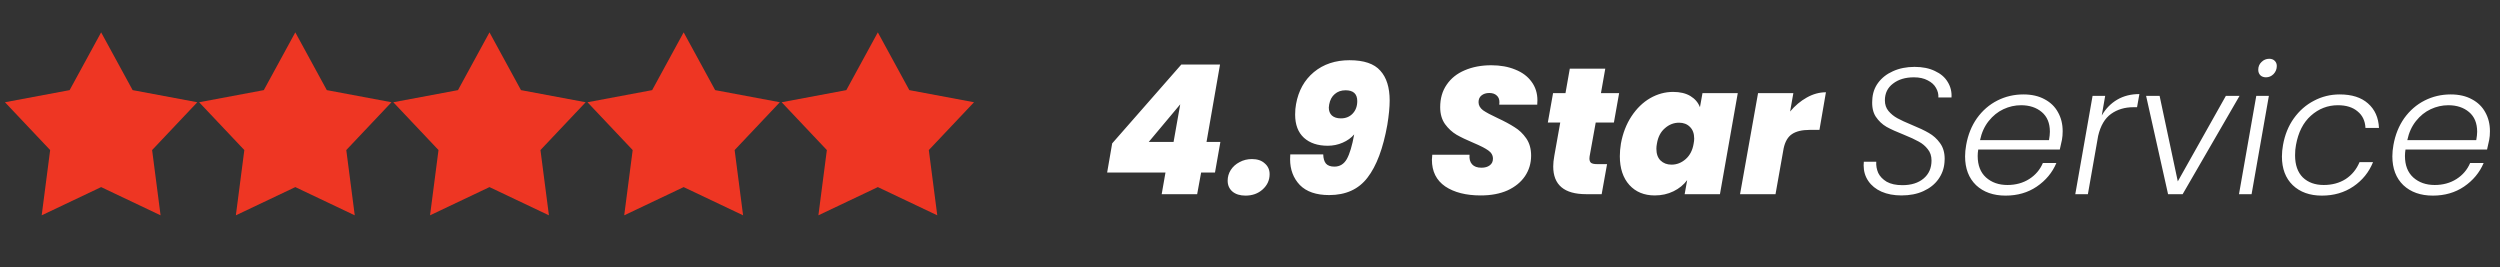
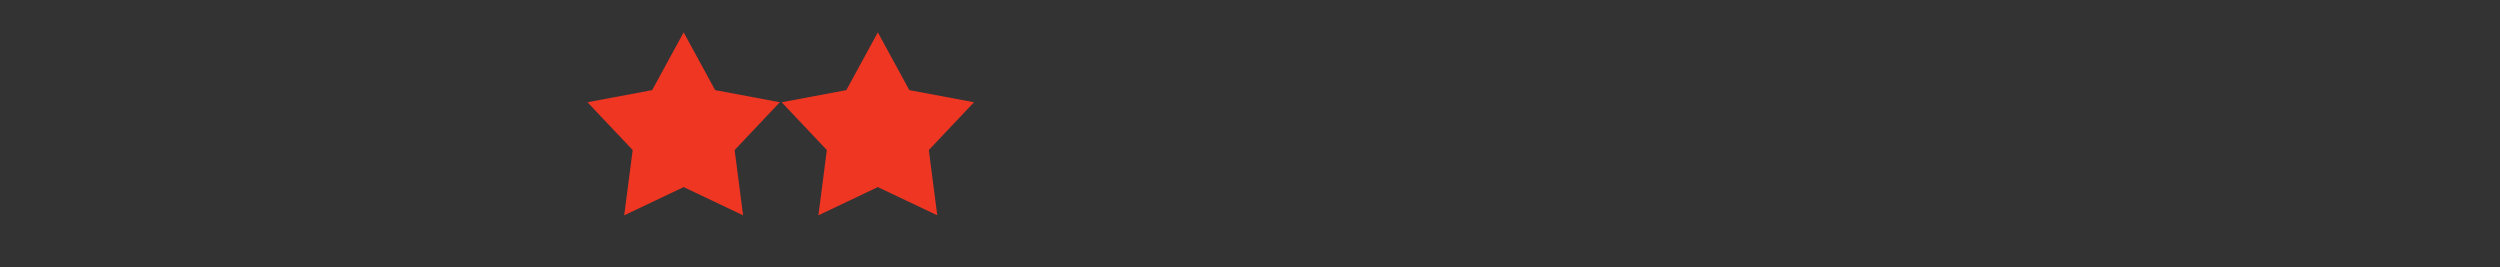
<svg xmlns="http://www.w3.org/2000/svg" width="309" height="33" viewBox="0 0 309 33" fill="none">
  <rect x="0" y="0" width="309" height="33" fill="#333333" stroke="none" />
-   <path d="M12.5 4L16.394 11.14L24.388 12.637L18.801 18.547L19.847 26.613L12.5 23.125L5.153 26.613L6.199 18.547L0.612 12.637L8.606 11.14L12.5 4Z" fill="#EE3623" />
-   <path d="M36.5 4L40.394 11.14L48.388 12.637L42.801 18.547L43.847 26.613L36.5 23.125L29.153 26.613L30.199 18.547L24.612 12.637L32.606 11.14L36.5 4Z" fill="#EE3623" />
-   <path d="M60.5 4L64.394 11.14L72.388 12.637L66.801 18.547L67.847 26.613L60.5 23.125L53.153 26.613L54.199 18.547L48.612 12.637L56.606 11.14L60.5 4Z" fill="#EE3623" />
  <path d="M84.5 4L88.394 11.14L96.388 12.637L90.801 18.547L91.847 26.613L84.5 23.125L77.153 26.613L78.199 18.547L72.612 12.637L80.606 11.14L84.5 4Z" fill="#EE3623" />
  <path d="M108.5 4L112.394 11.14L120.388 12.637L114.801 18.547L115.847 26.613L108.5 23.125L101.153 26.613L102.199 18.547L96.612 12.637L104.606 11.14L108.5 4Z" fill="#EE3623" />
-   <path d="M136.842 21.329L137.465 17.724L146.01 7.977H150.795L149.126 17.546H150.839L150.172 21.329H148.458L147.969 24H143.585L144.052 21.329H136.842ZM145.877 12.895L141.982 17.546H145.053L145.877 12.895ZM153.942 24.178C153.259 24.178 152.718 24.007 152.317 23.666C151.931 23.325 151.739 22.88 151.739 22.331C151.739 21.856 151.865 21.419 152.117 21.018C152.384 20.602 152.747 20.276 153.207 20.039C153.667 19.787 154.179 19.66 154.743 19.66C155.411 19.66 155.937 19.838 156.323 20.195C156.724 20.536 156.924 20.981 156.924 21.53C156.924 22.272 156.635 22.902 156.056 23.421C155.492 23.926 154.787 24.178 153.942 24.178ZM163.551 19.082C163.566 19.586 163.677 19.965 163.885 20.217C164.107 20.469 164.456 20.595 164.93 20.595C165.598 20.595 166.11 20.284 166.466 19.66C166.822 19.023 167.126 18.006 167.378 16.612C167.008 17.042 166.533 17.383 165.954 17.635C165.376 17.887 164.76 18.014 164.107 18.014C162.876 18.014 161.896 17.687 161.17 17.034C160.443 16.367 160.079 15.41 160.079 14.164C160.079 13.689 160.116 13.259 160.19 12.873C160.487 11.211 161.221 9.891 162.394 8.912C163.58 7.932 165.049 7.443 166.8 7.443C168.58 7.443 169.849 7.873 170.605 8.734C171.377 9.579 171.763 10.811 171.763 12.428C171.763 13.244 171.666 14.245 171.473 15.432C170.954 18.34 170.138 20.514 169.025 21.953C167.927 23.392 166.347 24.111 164.285 24.111C162.683 24.111 161.474 23.696 160.658 22.865C159.857 22.019 159.456 20.959 159.456 19.683C159.456 19.416 159.463 19.215 159.478 19.082H163.551ZM165.732 14.631C166.325 14.631 166.807 14.438 167.178 14.052C167.564 13.652 167.757 13.133 167.757 12.495C167.757 11.604 167.275 11.159 166.31 11.159C165.776 11.159 165.331 11.315 164.975 11.627C164.619 11.923 164.389 12.354 164.285 12.917C164.255 13.095 164.241 13.222 164.241 13.296C164.241 13.711 164.367 14.037 164.619 14.275C164.886 14.512 165.257 14.631 165.732 14.631ZM183.015 24.156C181.205 24.156 179.743 23.785 178.631 23.043C177.533 22.286 176.984 21.189 176.984 19.749C176.984 19.631 176.999 19.423 177.028 19.126H181.635C181.59 19.631 181.694 20.024 181.946 20.306C182.199 20.588 182.584 20.729 183.104 20.729C183.534 20.729 183.875 20.632 184.127 20.439C184.394 20.247 184.528 19.972 184.528 19.616C184.528 19.201 184.335 18.859 183.949 18.592C183.578 18.325 182.97 18.014 182.124 17.658C181.279 17.302 180.581 16.968 180.033 16.656C179.484 16.33 179.009 15.892 178.608 15.343C178.208 14.779 178.007 14.082 178.007 13.251C178.007 12.168 178.274 11.241 178.809 10.469C179.343 9.683 180.084 9.09 181.034 8.689C181.998 8.274 183.096 8.066 184.328 8.066C185.44 8.066 186.427 8.244 187.287 8.6C188.148 8.941 188.816 9.438 189.29 10.091C189.78 10.744 190.025 11.515 190.025 12.406C190.025 12.643 190.017 12.821 190.002 12.94H185.307C185.322 12.866 185.329 12.762 185.329 12.628C185.329 12.272 185.218 11.998 184.995 11.805C184.773 11.597 184.469 11.493 184.083 11.493C183.682 11.493 183.356 11.597 183.104 11.805C182.866 11.998 182.748 12.272 182.748 12.628C182.748 13.014 182.933 13.348 183.304 13.63C183.69 13.897 184.283 14.216 185.084 14.586C185.945 14.987 186.649 15.365 187.198 15.721C187.762 16.063 188.244 16.523 188.645 17.101C189.046 17.68 189.246 18.392 189.246 19.238C189.246 20.172 188.994 21.018 188.489 21.775C187.985 22.516 187.265 23.102 186.331 23.533C185.396 23.948 184.291 24.156 183.015 24.156ZM196.475 19.327C196.46 19.401 196.453 19.49 196.453 19.594C196.453 19.831 196.519 20.009 196.653 20.128C196.801 20.232 197.039 20.284 197.365 20.284H198.633L197.966 24H196.052C193.337 24 191.979 22.858 191.979 20.573C191.979 20.187 192.024 19.749 192.113 19.26L192.847 15.143H191.312L191.957 11.515H193.493L194.027 8.489H198.411L197.877 11.515H200.124L199.479 15.143H197.231L196.475 19.327ZM200.345 17.747C200.582 16.456 201.02 15.328 201.658 14.364C202.296 13.4 203.06 12.658 203.95 12.139C204.855 11.619 205.804 11.36 206.798 11.36C207.659 11.36 208.371 11.53 208.935 11.871C209.499 12.213 209.892 12.673 210.114 13.251L210.426 11.515H214.788L212.585 24H208.223L208.534 22.264C208.104 22.843 207.54 23.303 206.843 23.644C206.146 23.985 205.374 24.156 204.529 24.156C203.223 24.156 202.177 23.726 201.391 22.865C200.604 21.99 200.211 20.803 200.211 19.304C200.211 18.815 200.256 18.296 200.345 17.747ZM209.335 17.747C209.38 17.524 209.402 17.316 209.402 17.123C209.402 16.5 209.224 16.018 208.868 15.677C208.527 15.336 208.082 15.165 207.533 15.165C206.88 15.165 206.294 15.395 205.775 15.855C205.255 16.3 204.929 16.931 204.796 17.747C204.751 17.969 204.729 18.184 204.729 18.392C204.729 19.015 204.899 19.497 205.241 19.838C205.597 20.18 206.049 20.35 206.598 20.35C207.251 20.35 207.837 20.12 208.356 19.66C208.876 19.201 209.202 18.563 209.335 17.747ZM221.257 13.785C221.865 13.058 222.555 12.48 223.326 12.05C224.098 11.619 224.884 11.404 225.685 11.404L224.884 16.055H223.66C222.74 16.055 222.021 16.226 221.502 16.567C220.982 16.908 220.634 17.502 220.456 18.347L219.454 24H215.07L217.295 11.515H221.657L221.257 13.785ZM235.02 24.156C234.085 24.156 233.261 24 232.549 23.688C231.852 23.377 231.311 22.939 230.925 22.375C230.539 21.812 230.346 21.166 230.346 20.439C230.346 20.247 230.354 20.098 230.368 19.994H231.904C231.874 20.469 231.956 20.929 232.149 21.374C232.356 21.804 232.705 22.168 233.195 22.465C233.699 22.746 234.345 22.887 235.131 22.887C236.229 22.887 237.104 22.613 237.757 22.064C238.41 21.515 238.736 20.773 238.736 19.838C238.736 19.275 238.58 18.807 238.269 18.436C237.972 18.051 237.601 17.739 237.156 17.502C236.711 17.25 236.103 16.968 235.331 16.656C234.426 16.3 233.707 15.974 233.172 15.677C232.638 15.365 232.193 14.943 231.837 14.408C231.496 13.874 231.355 13.192 231.414 12.361C231.444 11.56 231.681 10.855 232.127 10.247C232.586 9.624 233.202 9.142 233.974 8.8C234.76 8.444 235.65 8.266 236.644 8.266C237.623 8.266 238.462 8.437 239.159 8.778C239.871 9.105 240.398 9.557 240.739 10.136C241.095 10.714 241.251 11.352 241.206 12.05H239.582C239.611 11.649 239.515 11.256 239.292 10.87C239.085 10.484 238.743 10.173 238.269 9.935C237.809 9.683 237.238 9.557 236.555 9.557C235.502 9.557 234.641 9.817 233.974 10.336C233.306 10.84 232.972 11.53 232.972 12.406C232.972 12.925 233.121 13.363 233.417 13.719C233.714 14.075 234.077 14.371 234.508 14.609C234.938 14.846 235.531 15.121 236.288 15.432C237.163 15.788 237.868 16.122 238.402 16.434C238.951 16.745 239.411 17.16 239.782 17.68C240.168 18.199 240.361 18.852 240.361 19.638C240.361 19.831 240.353 19.979 240.338 20.083C240.279 20.84 240.027 21.53 239.582 22.153C239.137 22.776 238.521 23.266 237.735 23.622C236.963 23.978 236.058 24.156 235.02 24.156ZM250.095 11.671C251.118 11.671 251.994 11.871 252.721 12.272C253.448 12.658 253.997 13.192 254.367 13.874C254.753 14.557 254.946 15.336 254.946 16.211C254.946 16.612 254.916 16.968 254.857 17.279C254.768 17.724 254.679 18.125 254.59 18.481H244.509C244.464 18.763 244.442 19.03 244.442 19.282C244.442 20.424 244.783 21.307 245.466 21.93C246.163 22.553 247.046 22.865 248.114 22.865C249.138 22.865 250.035 22.62 250.807 22.131C251.578 21.641 252.142 20.981 252.498 20.15H254.167C253.663 21.337 252.854 22.309 251.741 23.065C250.644 23.807 249.36 24.178 247.892 24.178C246.378 24.178 245.162 23.748 244.242 22.887C243.337 22.012 242.884 20.825 242.884 19.327C242.884 18.881 242.929 18.414 243.018 17.925C243.24 16.663 243.685 15.558 244.353 14.609C245.036 13.659 245.874 12.932 246.868 12.428C247.862 11.923 248.937 11.671 250.095 11.671ZM253.255 17.324C253.329 16.908 253.366 16.56 253.366 16.278C253.366 15.224 253.032 14.416 252.365 13.852C251.697 13.288 250.844 13.006 249.805 13.006C249.049 13.006 248.322 13.17 247.624 13.496C246.927 13.822 246.319 14.312 245.8 14.965C245.28 15.618 244.924 16.404 244.731 17.324H253.255ZM259.777 14.275C260.266 13.429 260.904 12.777 261.691 12.316C262.477 11.857 263.389 11.627 264.428 11.627L264.139 13.251H263.694C262.625 13.251 261.706 13.526 260.934 14.075C260.163 14.624 259.628 15.529 259.332 16.79L258.063 24H256.505L258.642 11.849H260.2L259.777 14.275ZM269.175 22.42L275.117 11.849H276.808L269.776 24H267.973L265.258 11.849H266.927L269.175 22.42ZM280.077 9.557C279.795 9.557 279.565 9.475 279.387 9.312C279.209 9.134 279.12 8.904 279.12 8.622C279.12 8.237 279.253 7.918 279.52 7.665C279.787 7.398 280.106 7.265 280.477 7.265C280.759 7.265 280.982 7.346 281.145 7.51C281.323 7.673 281.412 7.888 281.412 8.155C281.412 8.541 281.278 8.875 281.011 9.156C280.744 9.424 280.433 9.557 280.077 9.557ZM280.433 11.849L278.296 24H276.739L278.875 11.849H280.433ZM282.18 17.925C282.403 16.663 282.848 15.566 283.515 14.631C284.198 13.681 285.029 12.954 286.008 12.45C286.987 11.931 288.048 11.671 289.19 11.671C290.689 11.671 291.853 12.042 292.684 12.784C293.53 13.526 293.982 14.534 294.041 15.81H292.372C292.328 14.935 292.002 14.253 291.393 13.763C290.8 13.259 289.991 13.006 288.968 13.006C287.706 13.006 286.594 13.437 285.629 14.297C284.68 15.143 284.064 16.352 283.782 17.925C283.708 18.296 283.671 18.718 283.671 19.193C283.671 20.38 283.99 21.292 284.628 21.93C285.281 22.553 286.141 22.865 287.209 22.865C288.248 22.865 289.153 22.62 289.924 22.131C290.696 21.626 291.267 20.929 291.638 20.039H293.307C292.803 21.285 291.994 22.286 290.881 23.043C289.769 23.8 288.471 24.178 286.987 24.178C285.488 24.178 284.287 23.748 283.382 22.887C282.492 22.027 282.046 20.847 282.046 19.349C282.046 18.889 282.091 18.414 282.18 17.925ZM302.905 11.671C303.929 11.671 304.804 11.871 305.531 12.272C306.258 12.658 306.807 13.192 307.178 13.874C307.563 14.557 307.756 15.336 307.756 16.211C307.756 16.612 307.727 16.968 307.667 17.279C307.578 17.724 307.489 18.125 307.4 18.481H297.319C297.275 18.763 297.252 19.03 297.252 19.282C297.252 20.424 297.594 21.307 298.276 21.93C298.973 22.553 299.856 22.865 300.924 22.865C301.948 22.865 302.846 22.62 303.617 22.131C304.389 21.641 304.952 20.981 305.308 20.15H306.977C306.473 21.337 305.664 22.309 304.552 23.065C303.454 23.807 302.171 24.178 300.702 24.178C299.188 24.178 297.972 23.748 297.052 22.887C296.147 22.012 295.695 20.825 295.695 19.327C295.695 18.881 295.739 18.414 295.828 17.925C296.051 16.663 296.496 15.558 297.163 14.609C297.846 13.659 298.684 12.932 299.678 12.428C300.672 11.923 301.748 11.671 302.905 11.671ZM306.065 17.324C306.139 16.908 306.176 16.56 306.176 16.278C306.176 15.224 305.842 14.416 305.175 13.852C304.507 13.288 303.654 13.006 302.616 13.006C301.859 13.006 301.132 13.17 300.435 13.496C299.737 13.822 299.129 14.312 298.61 14.965C298.091 15.618 297.735 16.404 297.542 17.324H306.065Z" fill="white" />
</svg>